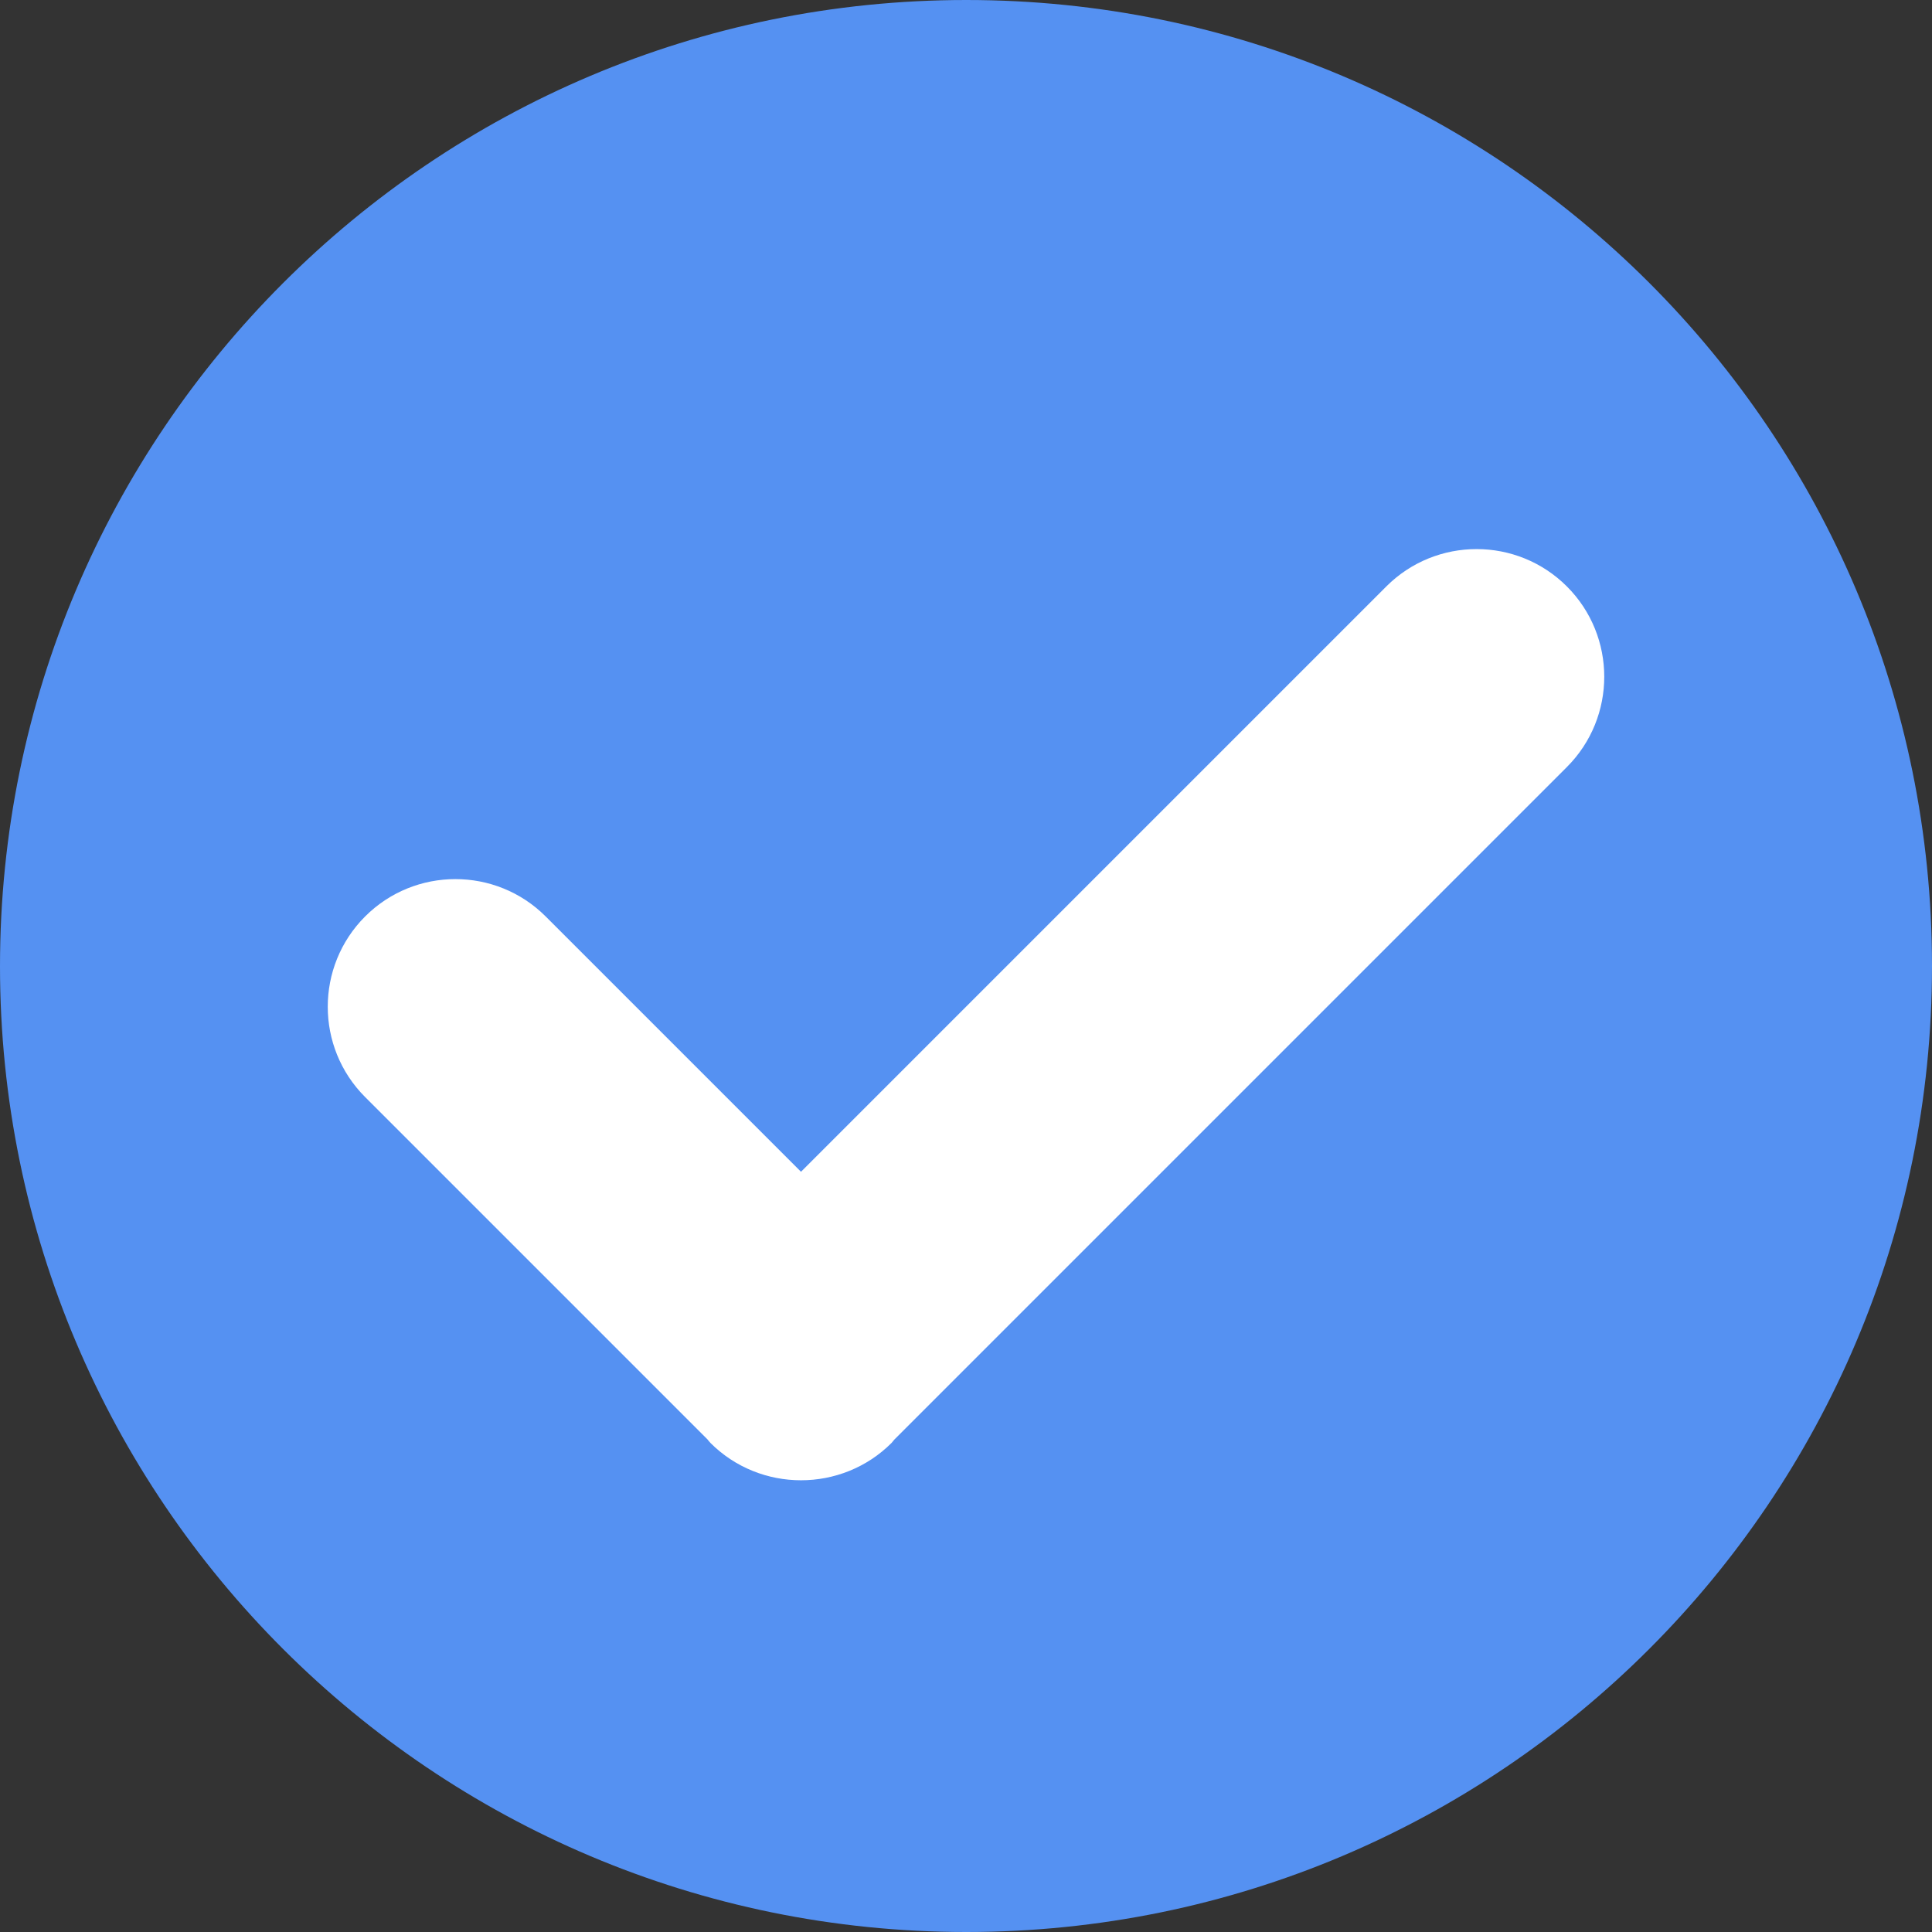
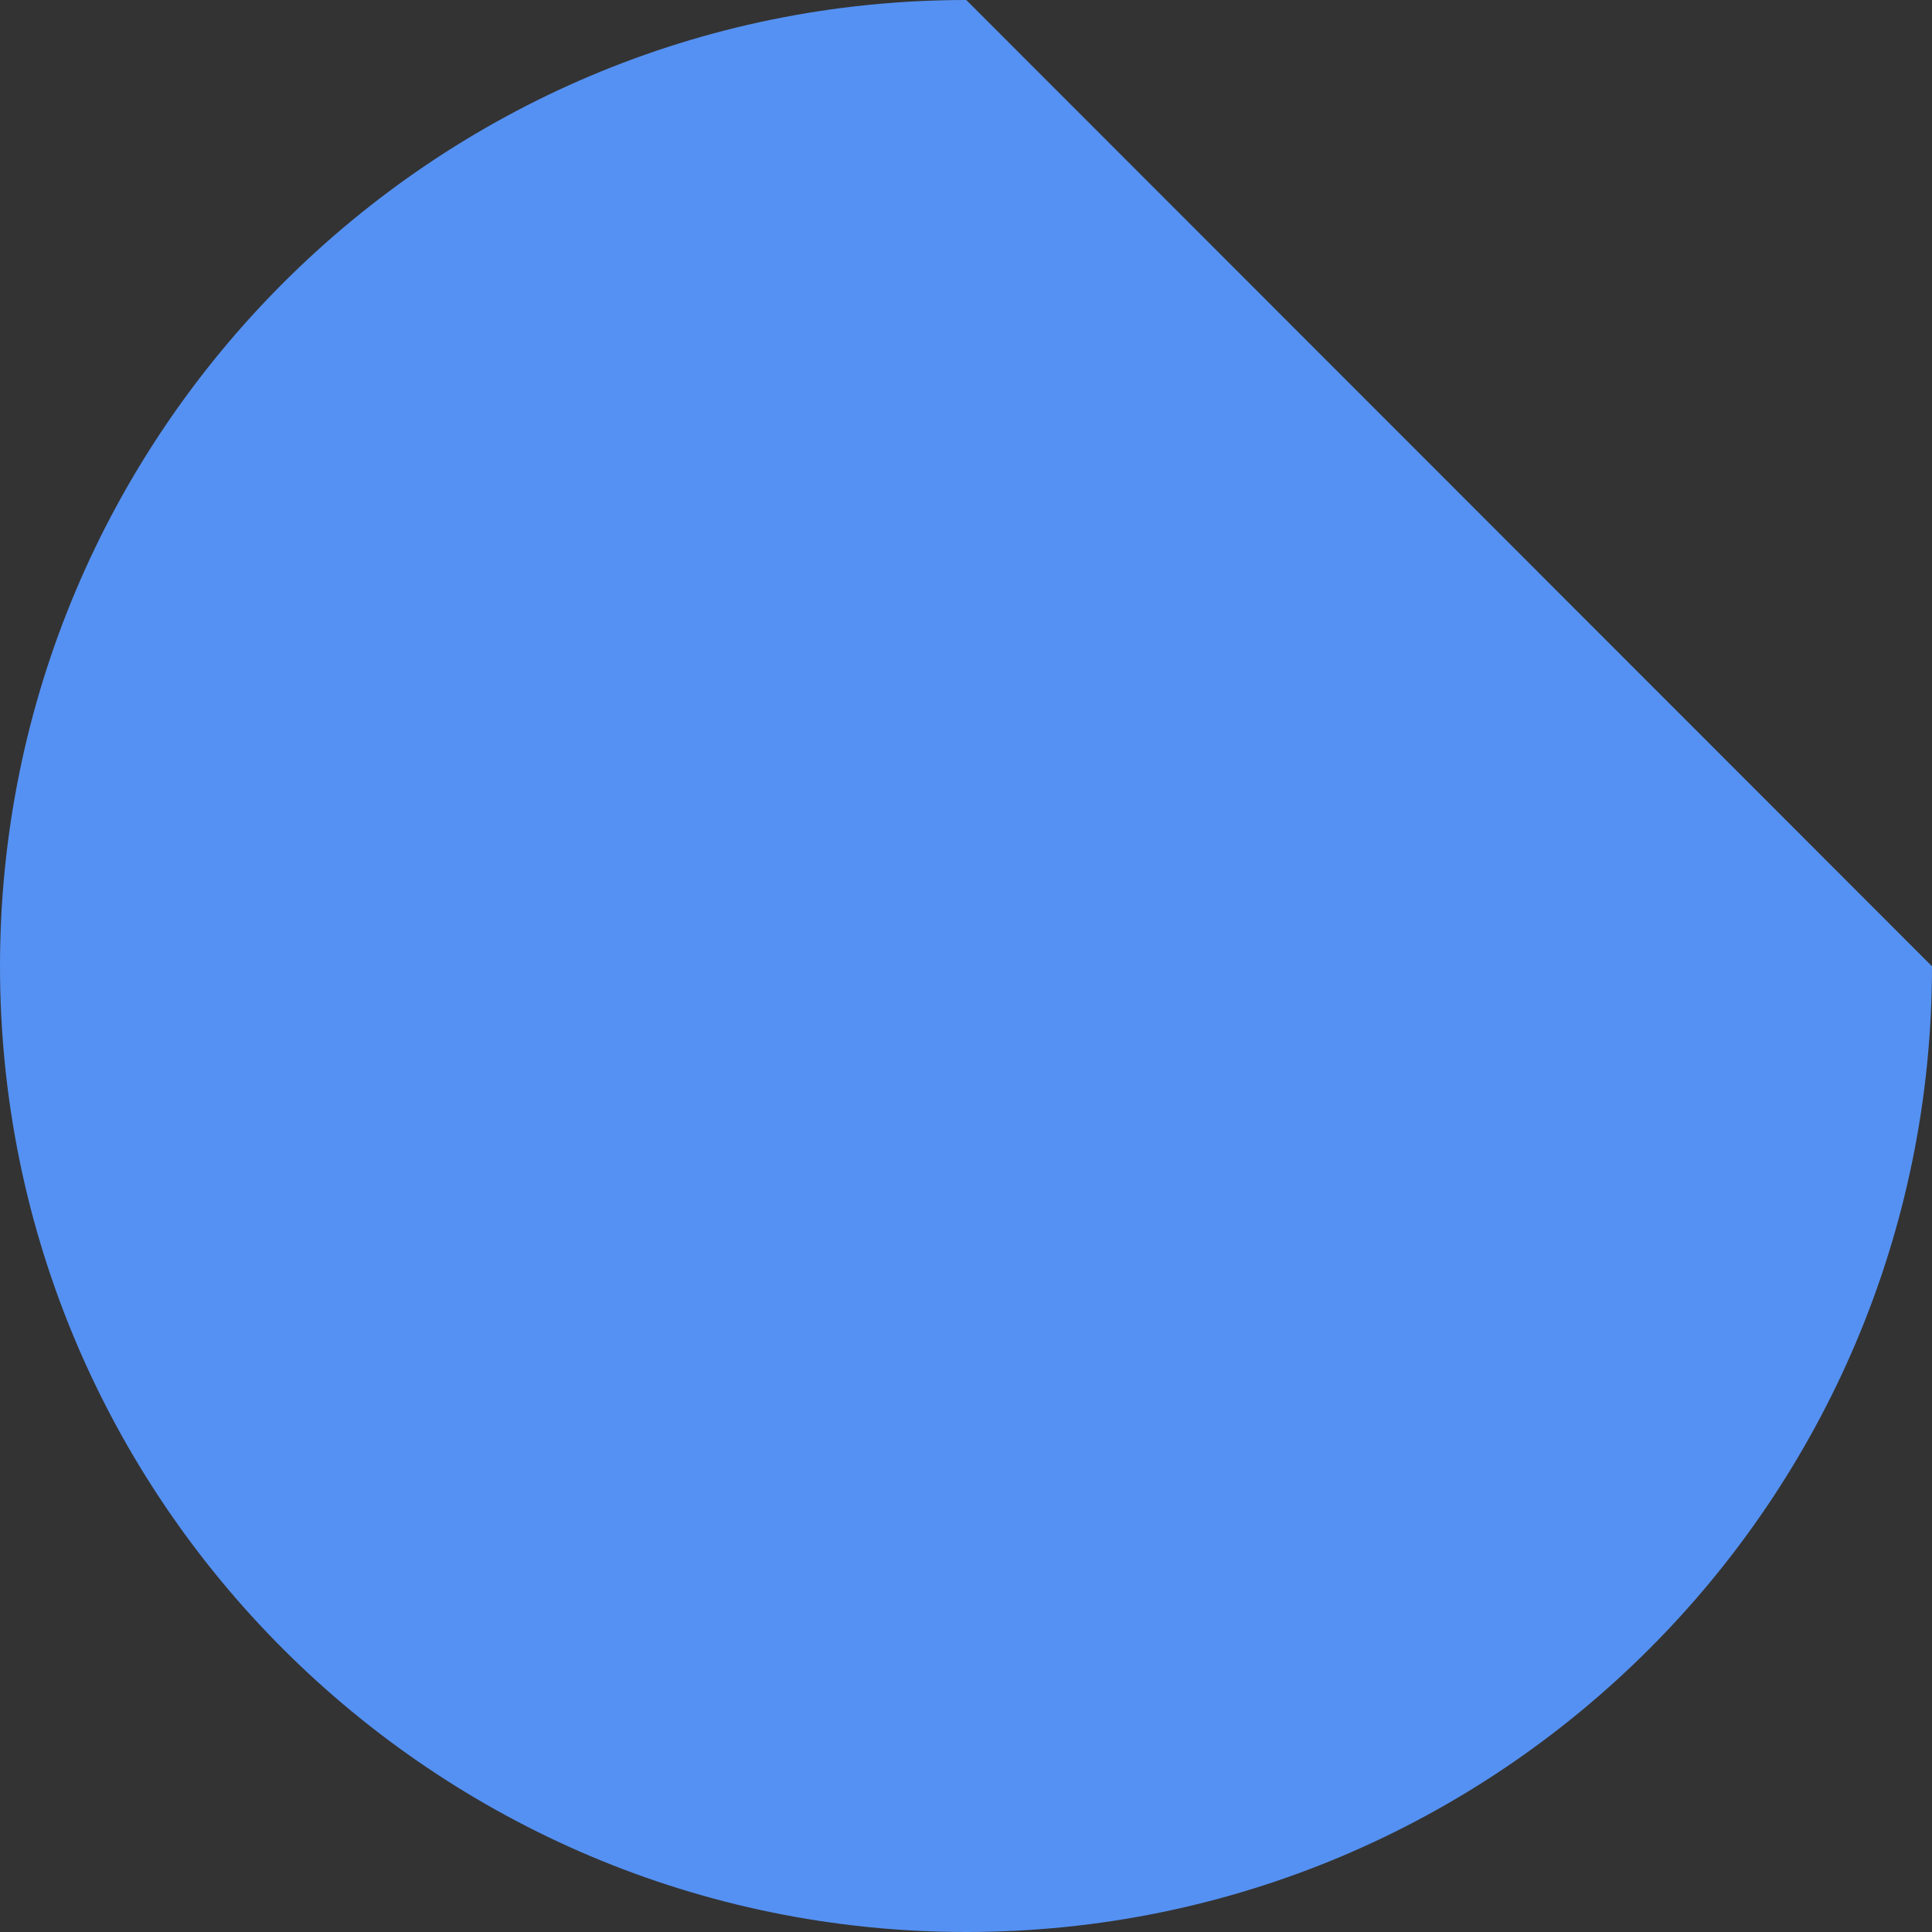
<svg xmlns="http://www.w3.org/2000/svg" id="Layer_2" viewBox="0 0 34.13 34.13">
  <rect x="0" y="0" width="34.13" height="34.13" fill="#333333" stroke="none" />
  <defs>
    <style>
      .cls-1 {
        fill: none;
      }

      .cls-2 {
        fill: #fff;
      }

      .cls-3 {
        clip-path: url(#clippath);
      }

      .cls-4 {
        fill: #5591f2;
      }
    </style>
    <clipPath id="clippath">
      <rect class="cls-1" width="34.13" height="34.13" />
    </clipPath>
  </defs>
  <g id="Layer_1-2" data-name="Layer_1">
    <g class="cls-3">
-       <path class="cls-4" d="M34.13,17.07c0,9.42-7.64,17.06-17.06,17.06S0,26.49,0,17.07,7.64,0,17.07,0s17.06,7.64,17.06,17.06" />
-       <path class="cls-2" d="M27.68,10.36c-.88-.88-2.31-.88-3.19,0l-10.34,10.34-4.51-4.51c-.88-.88-2.31-.88-3.19,0-.88.88-.88,2.31,0,3.19l6.05,6.05s.03.04.05.06c.44.44,1.02.66,1.6.66s1.16-.22,1.6-.66c.02-.02.03-.04.05-.06l11.88-11.88c.88-.88.88-2.31,0-3.19" />
+       <path class="cls-4" d="M34.13,17.07c0,9.42-7.64,17.06-17.06,17.06S0,26.49,0,17.07,7.64,0,17.07,0" />
    </g>
  </g>
</svg>